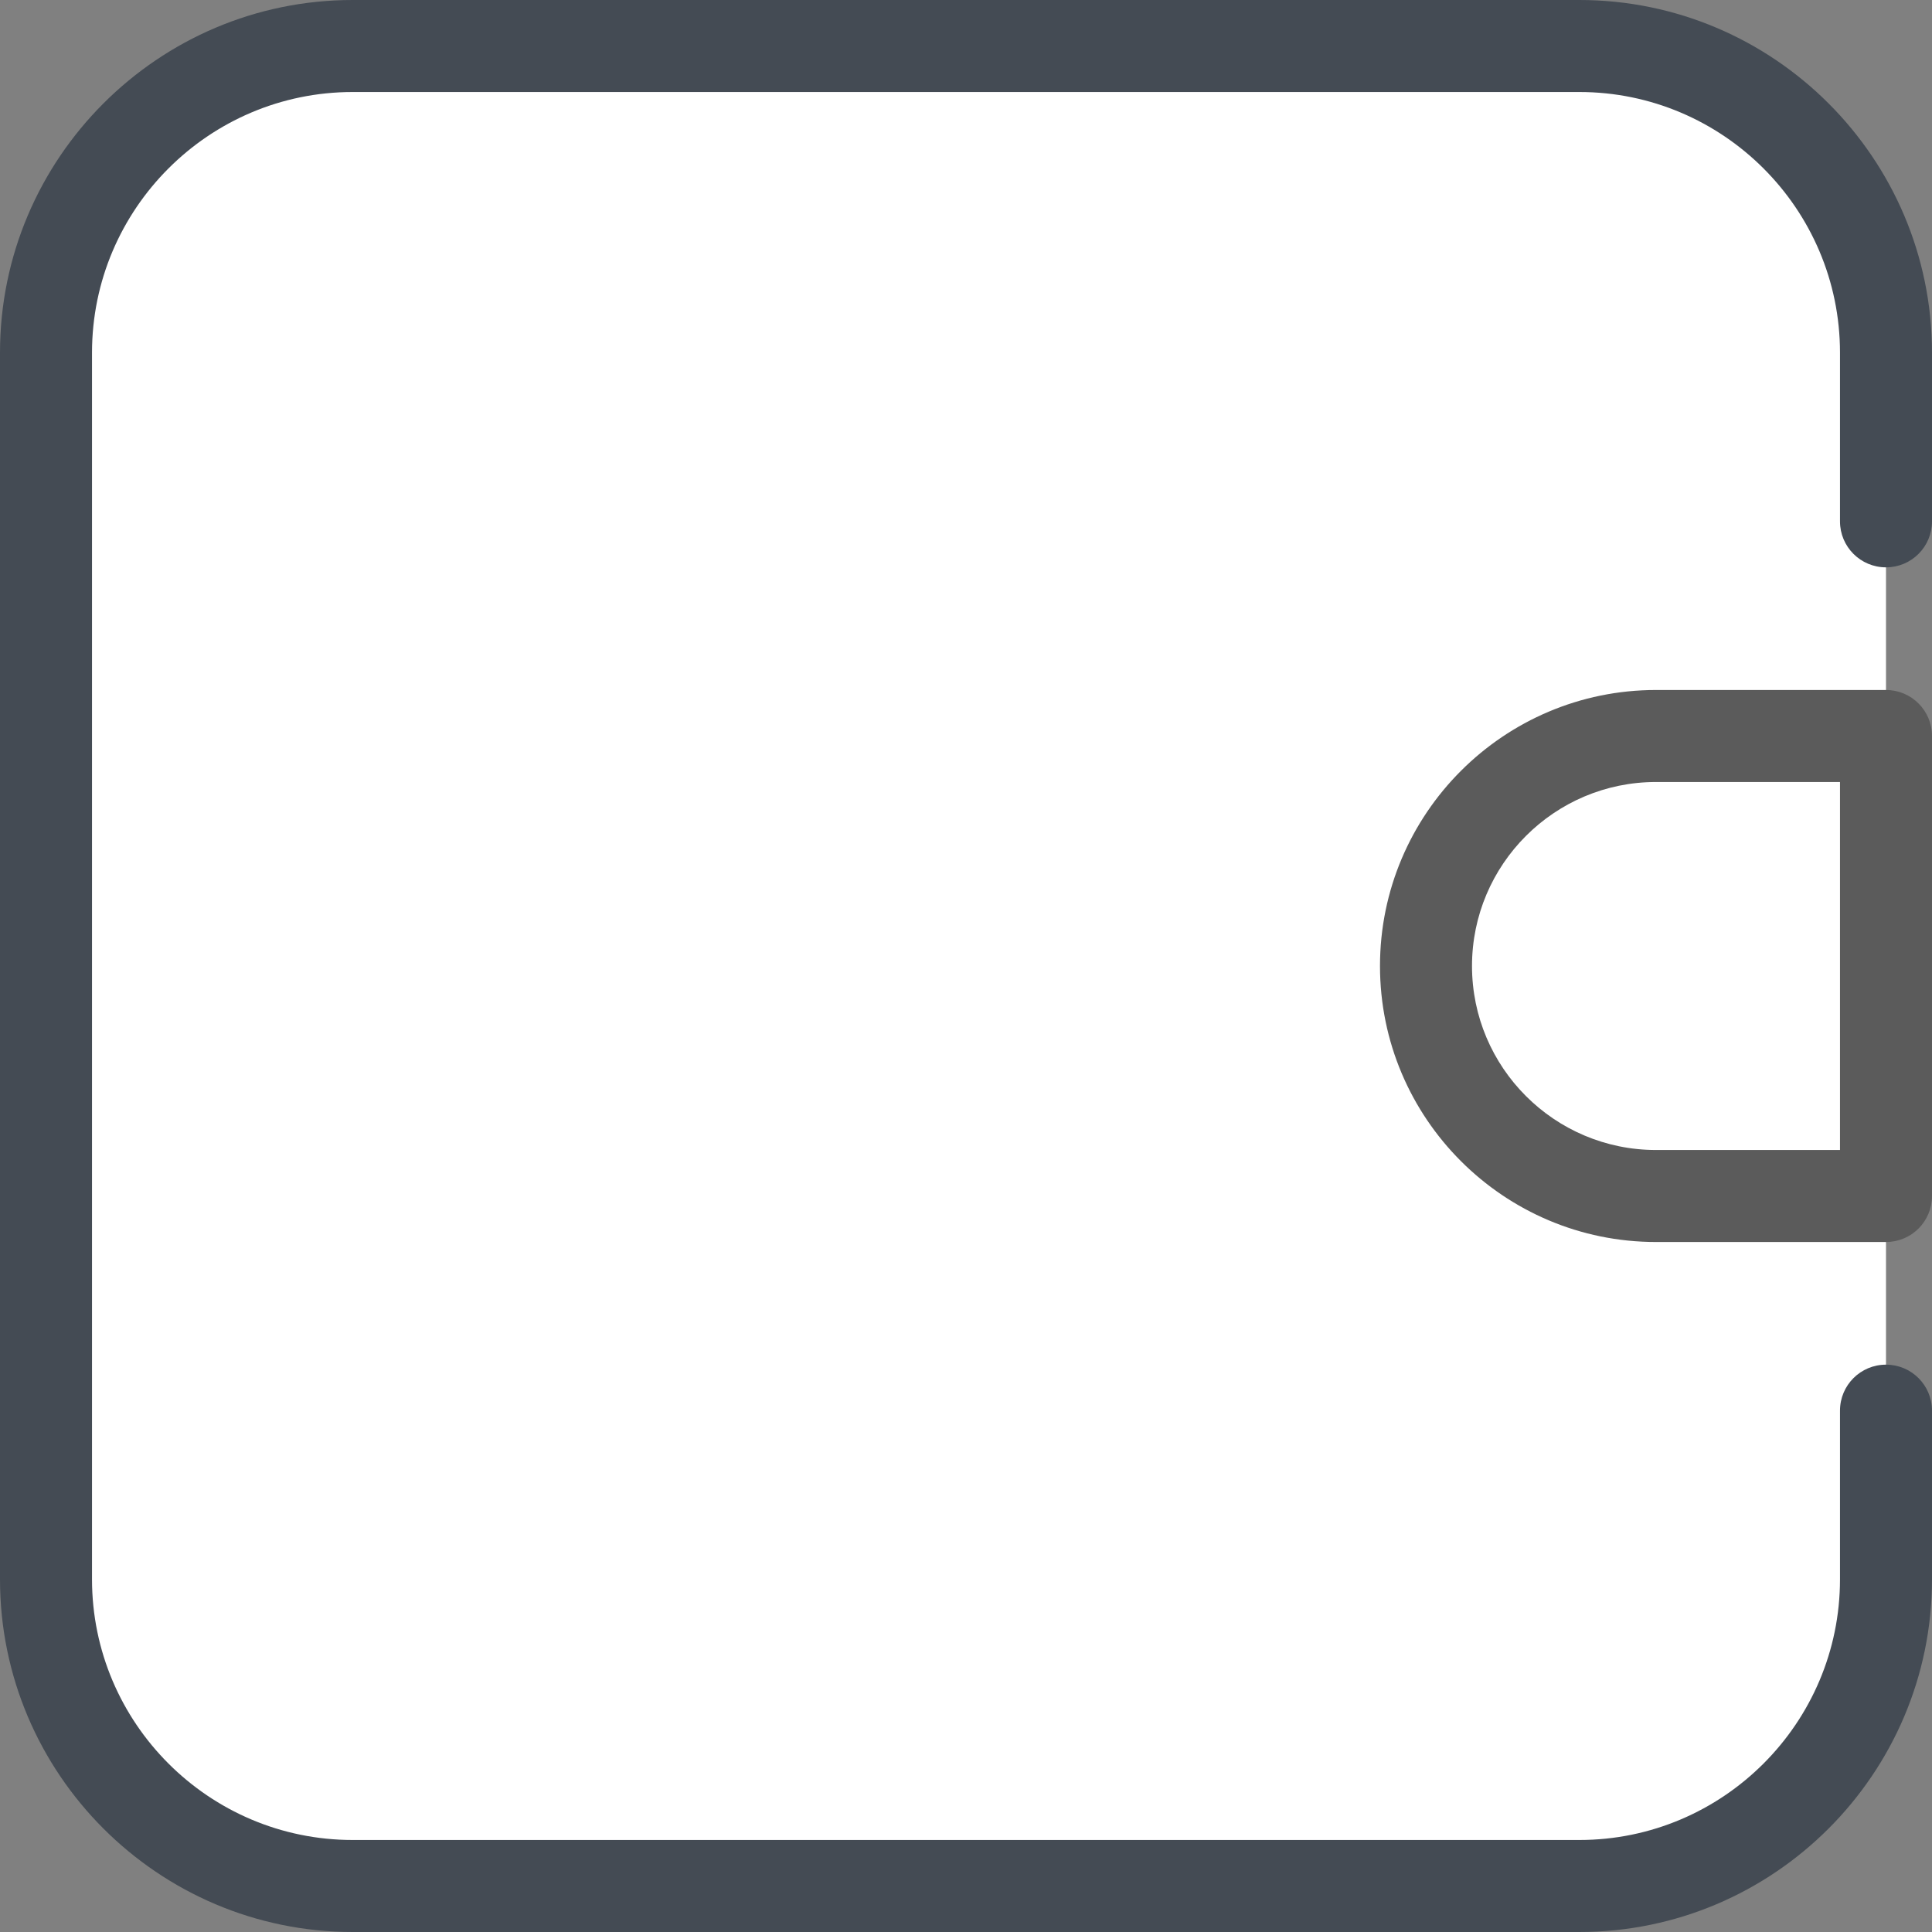
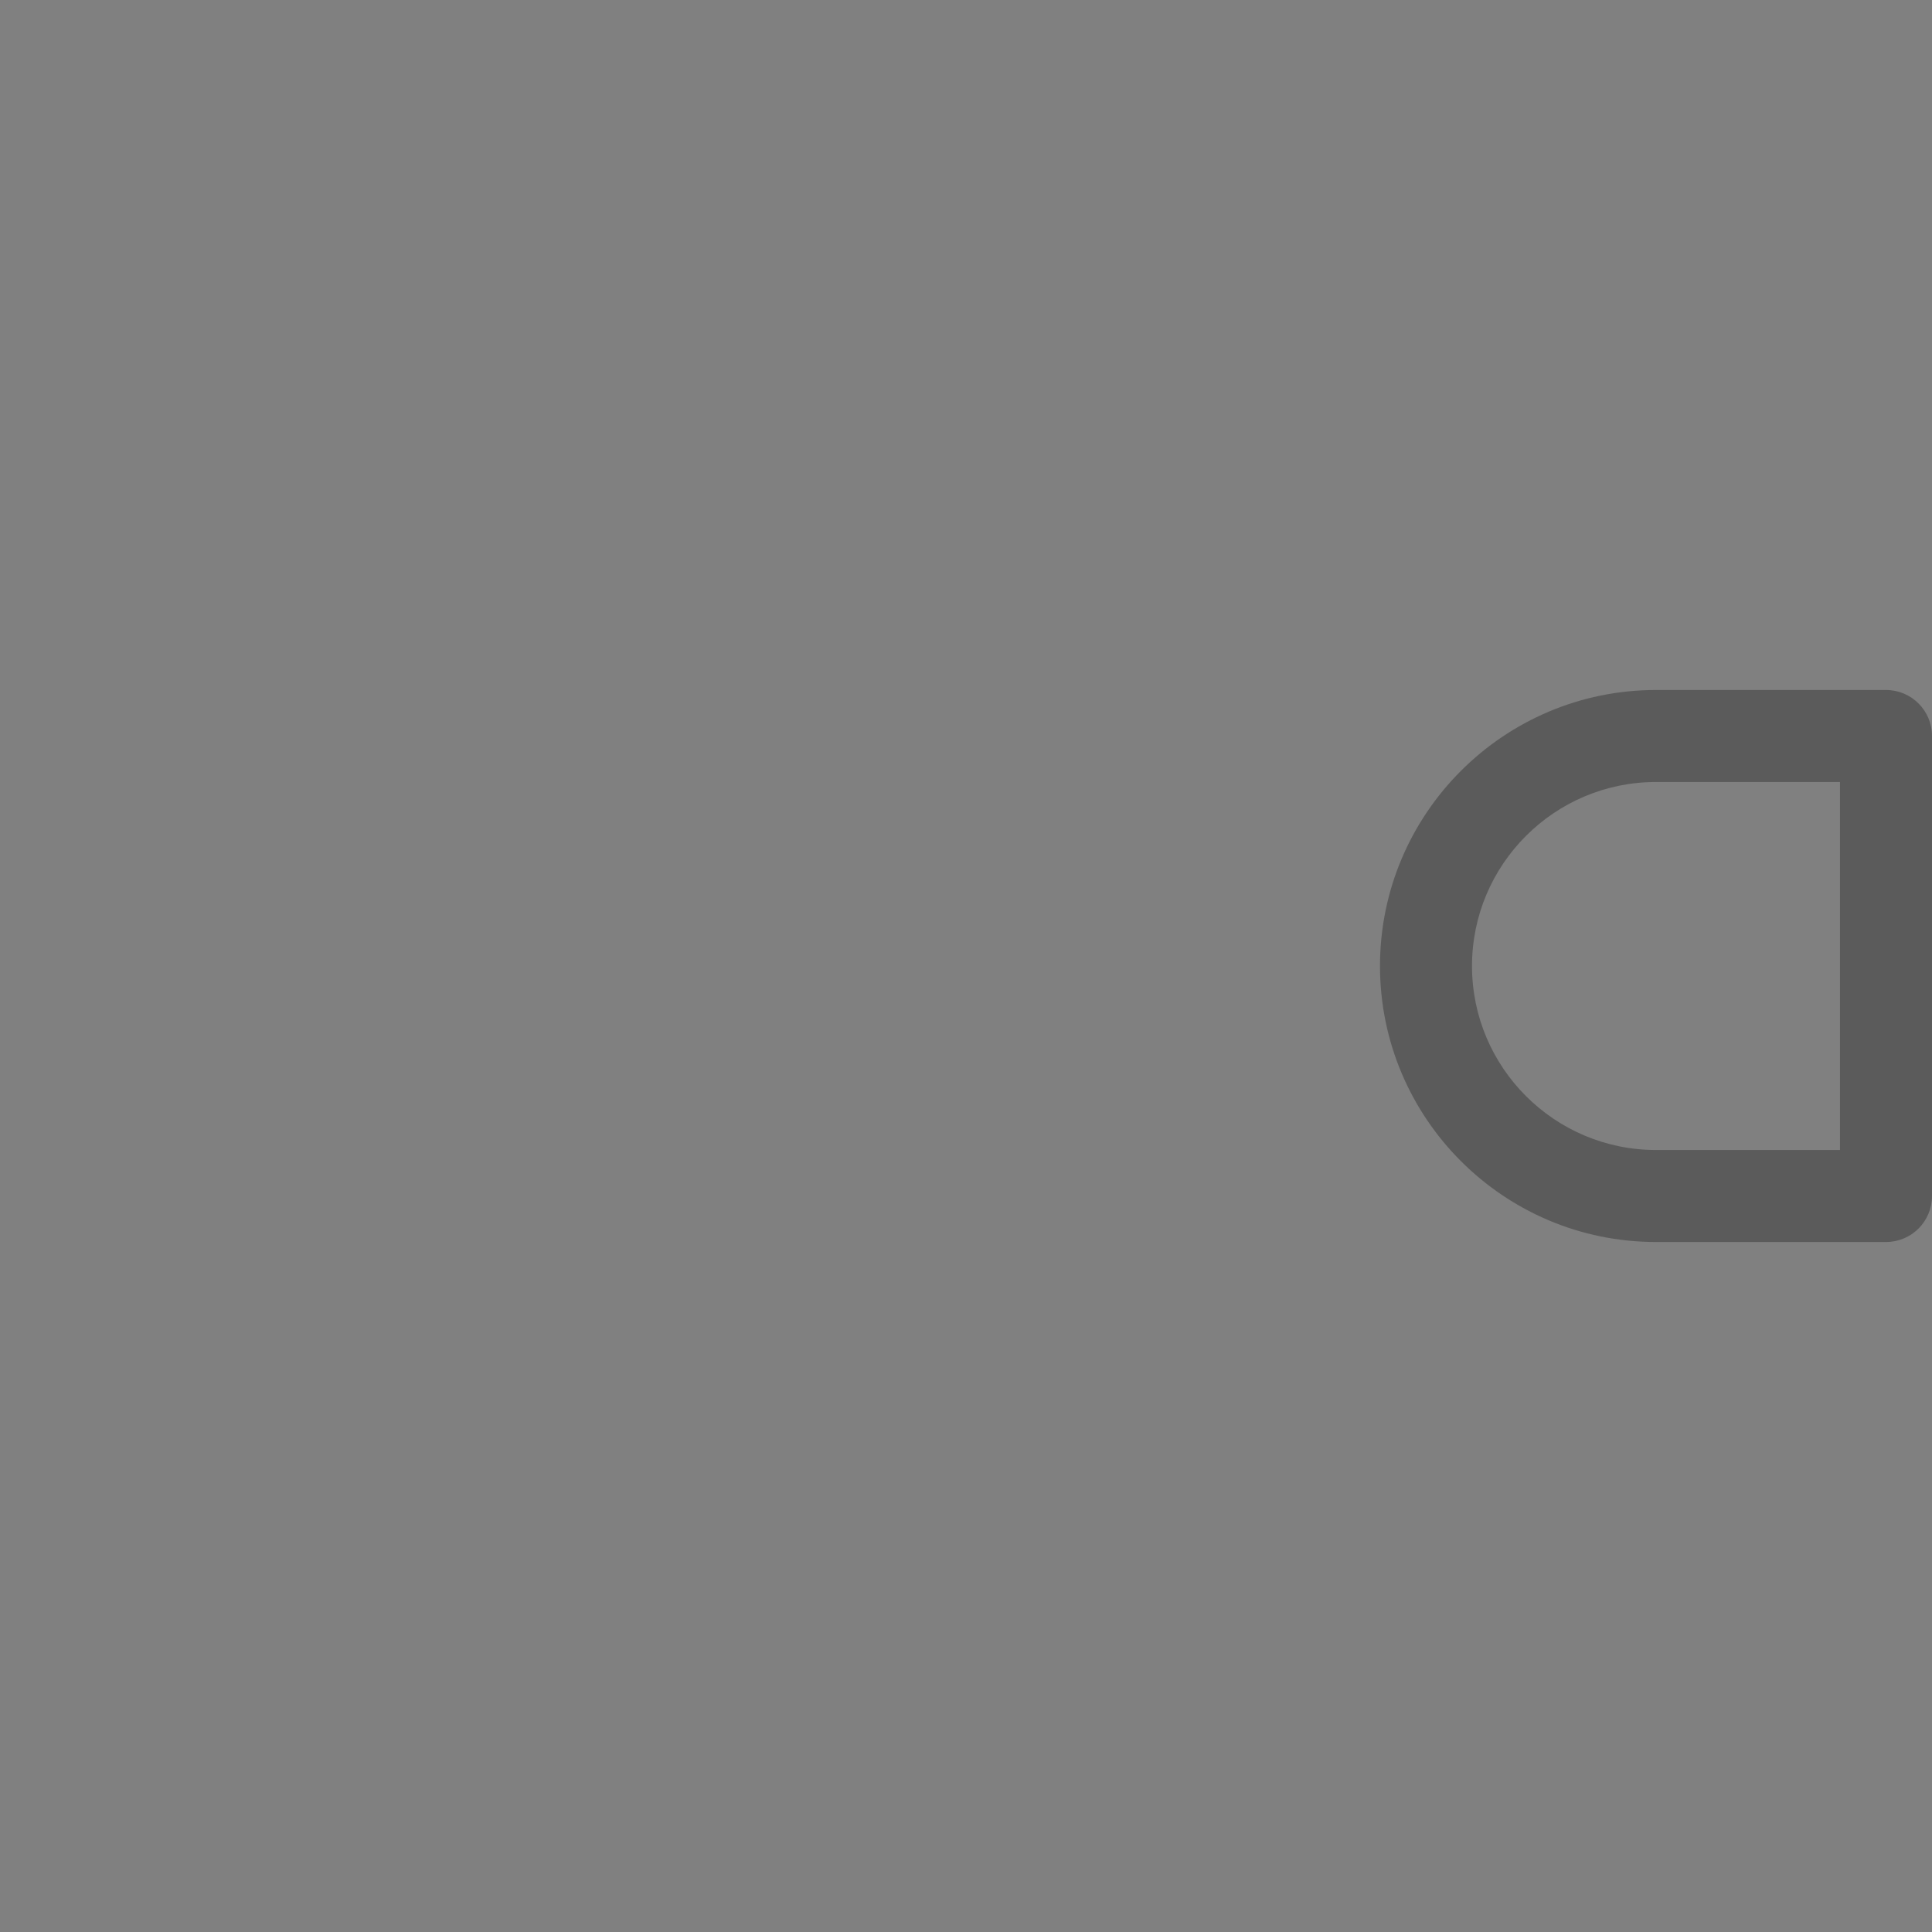
<svg xmlns="http://www.w3.org/2000/svg" width="64" height="64" viewBox="0 0 64 64" fill="none">
  <rect x="0" y="0" width="64" height="64" fill="#808080" stroke="none" />
-   <path d="M52.318 62.476H11.682C6.07 62.476 1.524 57.93 1.524 52.318V11.683C1.524 6.07 6.07 1.524 11.682 1.524H52.318C57.93 1.524 62.476 6.07 62.476 11.683V52.318C62.476 57.93 57.93 62.476 52.318 62.476Z" fill="white" />
-   <path d="M52.318 64H11.682C5.242 64 0 58.758 0 52.318V11.682C0 5.242 5.242 0 11.682 0H52.318C58.758 0 64 5.242 64 11.682V17.27C64 18.113 63.319 18.794 62.476 18.794C61.633 18.794 60.952 18.113 60.952 17.27V11.682C60.952 6.923 57.077 3.048 52.318 3.048H11.682C6.923 3.048 3.048 6.923 3.048 11.682V52.318C3.048 57.077 6.923 60.952 11.682 60.952H52.318C57.077 60.952 60.952 57.077 60.952 52.318V46.73C60.952 45.887 61.633 45.206 62.476 45.206C63.319 45.206 64 45.887 64 46.73V52.318C64 58.758 58.758 64 52.318 64Z" fill="#444B54" />
  <path d="M62.476 41.143H54.857C49.813 41.143 45.714 37.044 45.714 32C45.714 26.956 49.813 22.857 54.857 22.857H62.476C63.319 22.857 64 23.538 64 24.381V39.619C64 40.462 63.319 41.143 62.476 41.143ZM54.857 25.905C51.495 25.905 48.762 28.637 48.762 32C48.762 35.363 51.495 38.095 54.857 38.095H60.952V25.905H54.857Z" fill="#5B5B5B" />
</svg>